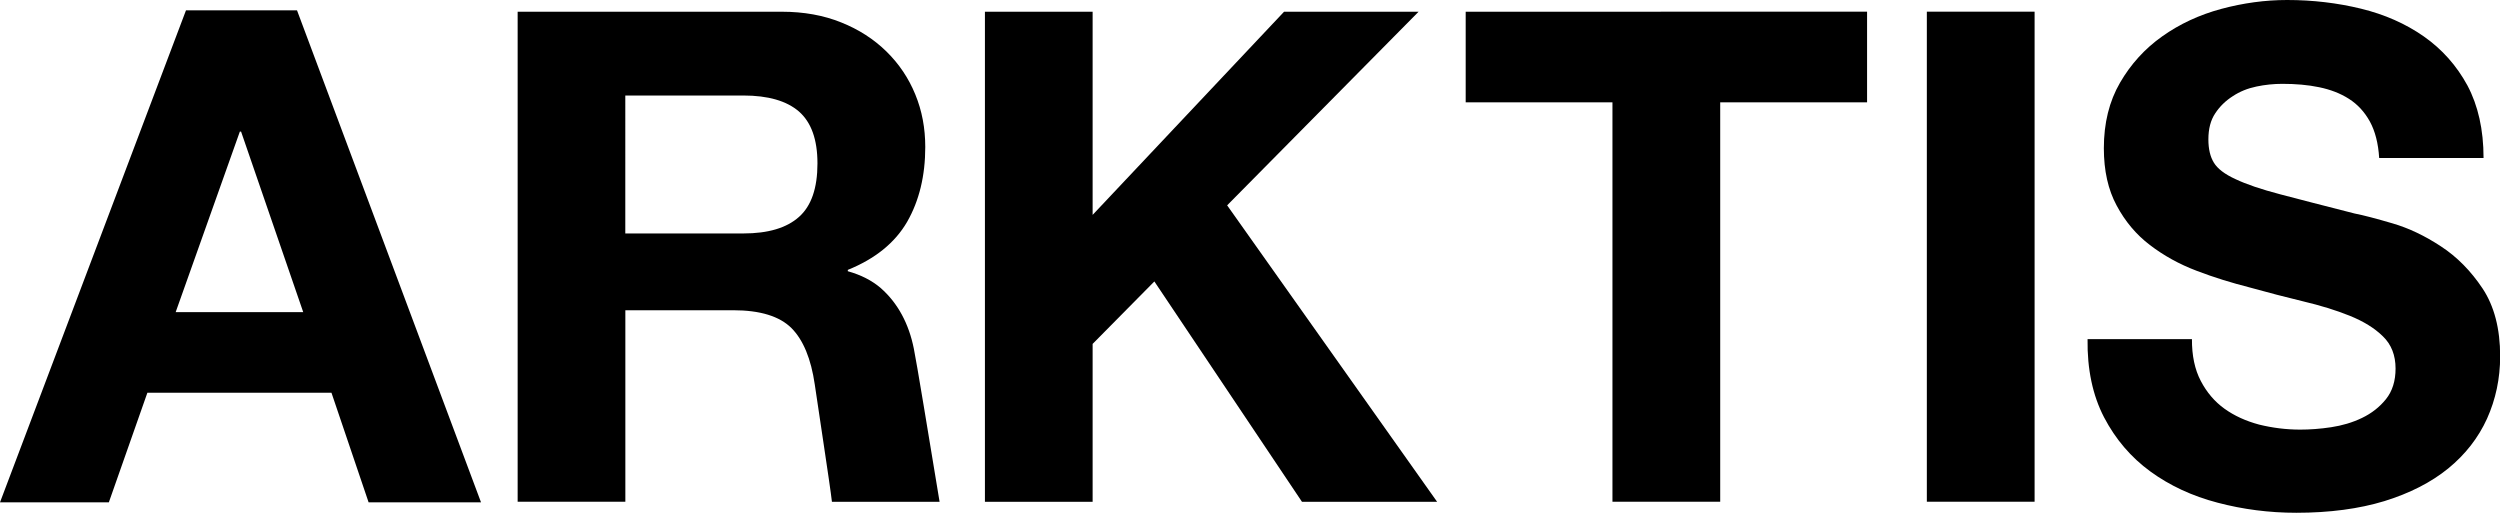
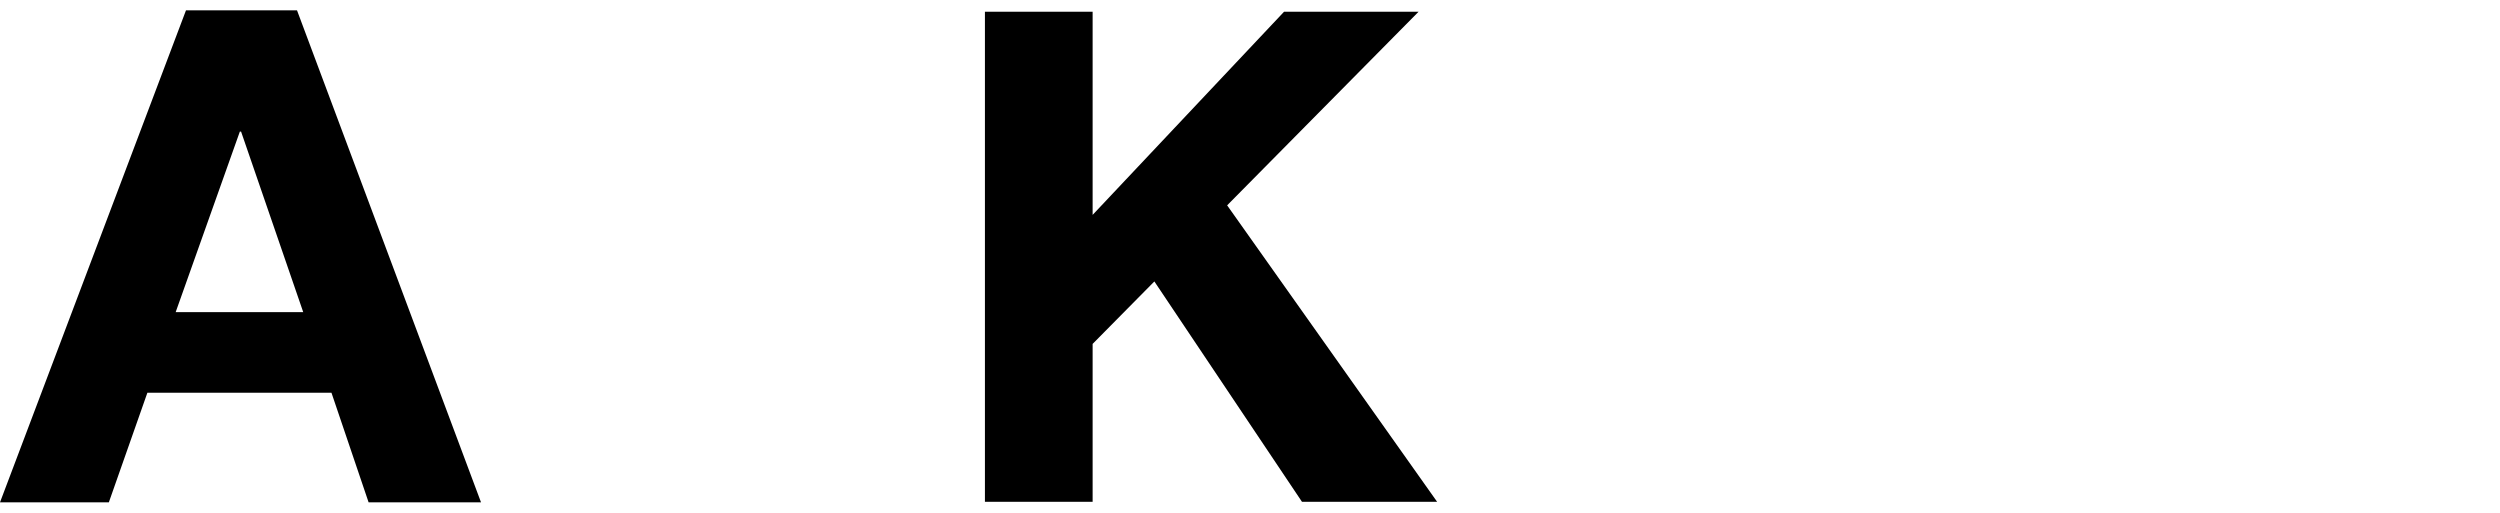
<svg xmlns="http://www.w3.org/2000/svg" version="1.1" id="Lager_1" x="0px" y="0px" viewBox="0 0 481.89 98.84" style="enable-background:new 0 0 481.89 98.84;" xml:space="preserve">
  <path d="M57.25,1.99l35.47,94.84H71.05L63.89,75.7H28.41l-7.43,21.13H0L35.85,1.99H57.25z M58.45,60.17l-11.98-34.8h-0.24  l-12.37,34.8H58.45z" />
-   <path d="M150.71,2.26c4.22,0,8.04,0.69,11.43,2.06c3.41,1.36,6.31,3.24,8.74,5.62c2.43,2.39,4.27,5.14,5.55,8.27  c1.29,3.13,1.92,6.49,1.92,10.13c0,5.54-1.17,10.36-3.49,14.41c-2.35,4.06-6.18,7.14-11.44,9.27v0.26c2.54,0.71,4.65,1.79,6.33,3.23  c1.67,1.46,3.03,3.19,4.1,5.17c1.07,1.98,1.83,4.17,2.3,6.54c0.5,2.39,2.94,17.25,4.96,29.5h-20.75c-0.37-3.3-2.78-18.84-3.31-22.62  c-0.72-4.94-2.21-8.56-4.49-10.86c-2.31-2.29-6.04-3.44-11.24-3.44h-20.78v36.91H99.78V2.26H150.71z M143.28,45  c4.77,0,8.35-1.06,10.73-3.19c2.38-2.11,3.56-5.55,3.56-10.31c0-4.6-1.19-7.91-3.56-10c-2.38-2.06-5.95-3.09-10.73-3.09h-22.75V45  H143.28z" />
  <polygon points="210.61,2.26 210.61,41.42 247.51,2.26 273.44,2.26 236.54,39.58 277.01,96.72 250.96,96.72 222.51,54.25   210.61,66.29 210.61,96.72 189.85,96.72 189.85,2.26 " />
-   <polygon points="282.52,19.72 282.52,2.26 359.89,2.25 359.89,19.72 331.58,19.72 331.58,96.71 310.81,96.71 310.81,19.72 " />
-   <rect x="371.41" y="2.25" width="20.77" height="94.46" />
-   <path d="M424.21,73.42c1.15,2.21,2.68,4,4.57,5.36c1.89,1.36,4.11,2.37,6.67,3.06c2.56,0.63,5.19,0.97,7.94,0.97  c1.85,0,3.84-0.14,5.95-0.46c2.12-0.32,4.1-0.9,5.95-1.79c1.84-0.88,3.4-2.1,4.62-3.62c1.24-1.55,1.85-3.52,1.85-5.9  c0-2.54-0.8-4.63-2.44-6.21c-1.62-1.6-3.78-2.91-6.41-3.97c-2.66-1.07-5.66-1.99-9-2.78c-3.34-0.81-6.74-1.69-10.19-2.65  c-3.53-0.9-6.96-1.95-10.32-3.24c-3.35-1.27-6.34-2.93-8.99-4.96c-2.66-2.02-4.79-4.58-6.41-7.61c-1.65-3.05-2.47-6.72-2.47-11.05  c0-4.84,1.04-9.05,3.12-12.63c2.07-3.57,4.77-6.55,8.13-8.93c3.35-2.38,7.15-4.15,11.37-5.29C432.39,0.58,436.64,0,440.86,0  c4.94,0,9.7,0.57,14.23,1.67c4.54,1.11,8.58,2.88,12.11,5.35c3.53,2.47,6.32,5.62,8.41,9.45c2.05,3.86,3.11,8.5,3.11,13.98h-20.12  c-0.17-2.81-0.78-5.17-1.79-7.02c-1.02-1.85-2.36-3.31-4.04-4.38c-1.66-1.06-3.57-1.79-5.75-2.24c-2.15-0.45-4.51-0.65-7.07-0.65  c-1.67,0-3.35,0.17-5.01,0.52c-1.69,0.35-3.22,0.97-4.56,1.86c-1.38,0.88-2.5,1.97-3.37,3.29c-0.9,1.33-1.33,3.02-1.33,5.04  c0,1.84,0.35,3.34,1.06,4.49c0.7,1.15,2.08,2.22,4.17,3.17c2.06,0.98,4.91,1.95,8.6,2.92c3.67,0.96,8.43,2.2,14.34,3.7  c1.75,0.34,4.2,0.99,7.34,1.91c3.15,0.92,6.25,2.41,9.32,4.43c3.1,2.02,5.78,4.75,8.03,8.13c2.24,3.39,3.38,7.74,3.38,13.04  c0,4.31-0.86,8.32-2.53,12.04c-1.68,3.69-4.17,6.89-7.47,9.59c-3.31,2.69-7.42,4.79-12.31,6.3c-4.88,1.49-10.57,2.25-16.98,2.25  c-5.22,0-10.27-0.65-15.16-1.94c-4.9-1.28-9.22-3.29-12.96-6.01c-3.75-2.73-6.72-6.21-8.94-10.45c-2.2-4.24-3.26-9.27-3.18-15.07  h20.12C422.49,68.54,423.06,71.23,424.21,73.42" />
</svg>